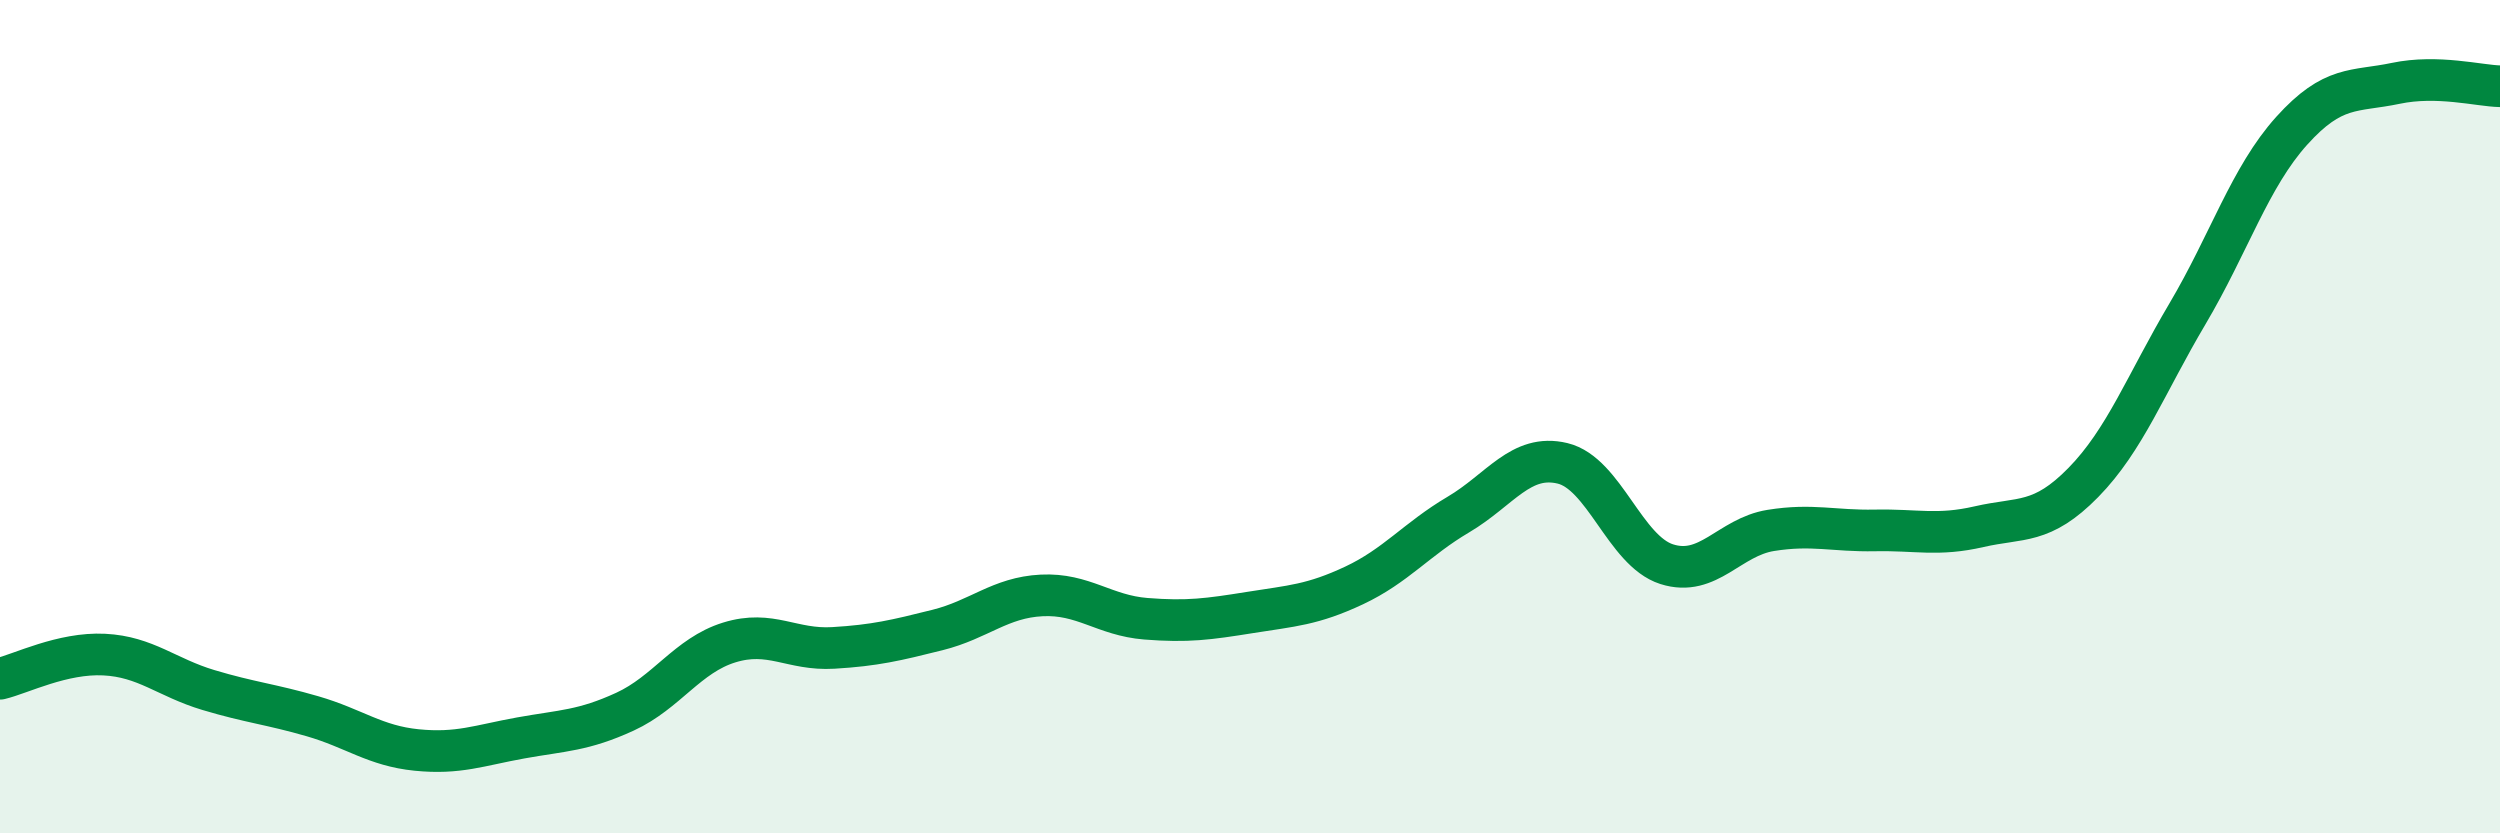
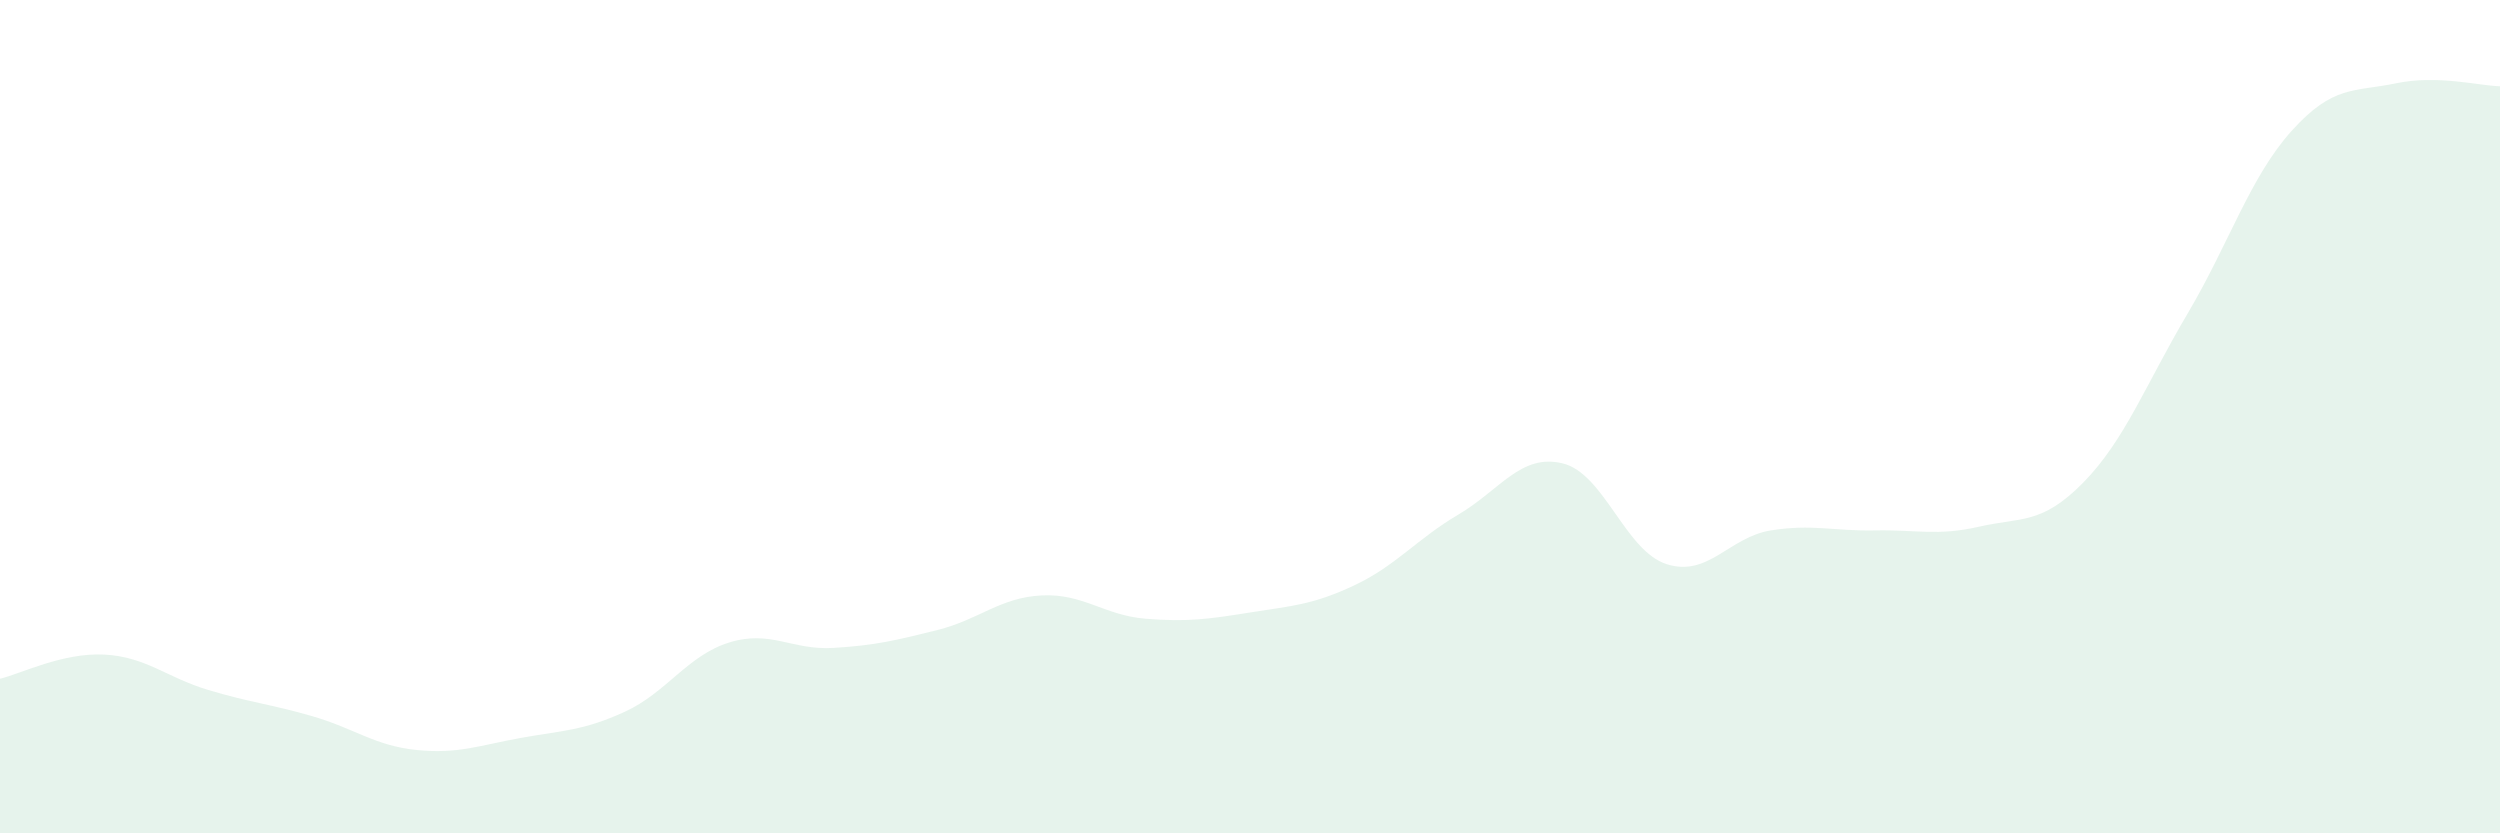
<svg xmlns="http://www.w3.org/2000/svg" width="60" height="20" viewBox="0 0 60 20">
  <path d="M 0,16.29 C 0.5,16.17 1.5,15.66 2.5,15.71 C 3.5,15.76 4,16.26 5,16.56 C 6,16.86 6.5,16.9 7.5,17.19 C 8.5,17.48 9,17.9 10,18 C 11,18.1 11.5,17.89 12.5,17.71 C 13.5,17.53 14,17.54 15,17.08 C 16,16.62 16.5,15.73 17.5,15.42 C 18.5,15.11 19,15.61 20,15.55 C 21,15.49 21.5,15.37 22.5,15.12 C 23.5,14.87 24,14.34 25,14.29 C 26,14.24 26.5,14.77 27.5,14.85 C 28.5,14.93 29,14.86 30,14.7 C 31,14.54 31.5,14.52 32.5,14.05 C 33.5,13.58 34,12.94 35,12.35 C 36,11.76 36.5,10.88 37.5,11.12 C 38.5,11.36 39,13.22 40,13.54 C 41,13.86 41.5,12.89 42.5,12.73 C 43.5,12.57 44,12.75 45,12.73 C 46,12.71 46.5,12.87 47.5,12.64 C 48.5,12.41 49,12.6 50,11.58 C 51,10.56 51.5,9.22 52.5,7.53 C 53.5,5.84 54,4.25 55,3.14 C 56,2.03 56.5,2.21 57.5,2 C 58.5,1.79 59.5,2.06 60,2.07L60 20L0 20Z" fill="#008740" opacity="0.1" stroke-linecap="round" stroke-linejoin="round" />
-   <path d="M 0,16.29 C 0.5,16.17 1.5,15.66 2.5,15.71 C 3.5,15.76 4,16.26 5,16.56 C 6,16.86 6.5,16.9 7.5,17.19 C 8.5,17.48 9,17.9 10,18 C 11,18.1 11.5,17.89 12.5,17.71 C 13.5,17.53 14,17.54 15,17.08 C 16,16.62 16.5,15.73 17.5,15.42 C 18.5,15.11 19,15.61 20,15.55 C 21,15.49 21.5,15.37 22.5,15.12 C 23.5,14.87 24,14.34 25,14.29 C 26,14.24 26.5,14.77 27.5,14.85 C 28.5,14.93 29,14.86 30,14.7 C 31,14.54 31.5,14.52 32.5,14.05 C 33.5,13.58 34,12.94 35,12.35 C 36,11.76 36.5,10.88 37.5,11.12 C 38.5,11.36 39,13.22 40,13.54 C 41,13.86 41.5,12.89 42.5,12.73 C 43.5,12.57 44,12.75 45,12.73 C 46,12.71 46.5,12.87 47.5,12.64 C 48.5,12.41 49,12.6 50,11.58 C 51,10.56 51.5,9.22 52.5,7.53 C 53.5,5.84 54,4.25 55,3.14 C 56,2.03 56.5,2.21 57.5,2 C 58.5,1.79 59.5,2.06 60,2.07" stroke="#008740" stroke-width="1" fill="none" stroke-linecap="round" stroke-linejoin="round" />
</svg>